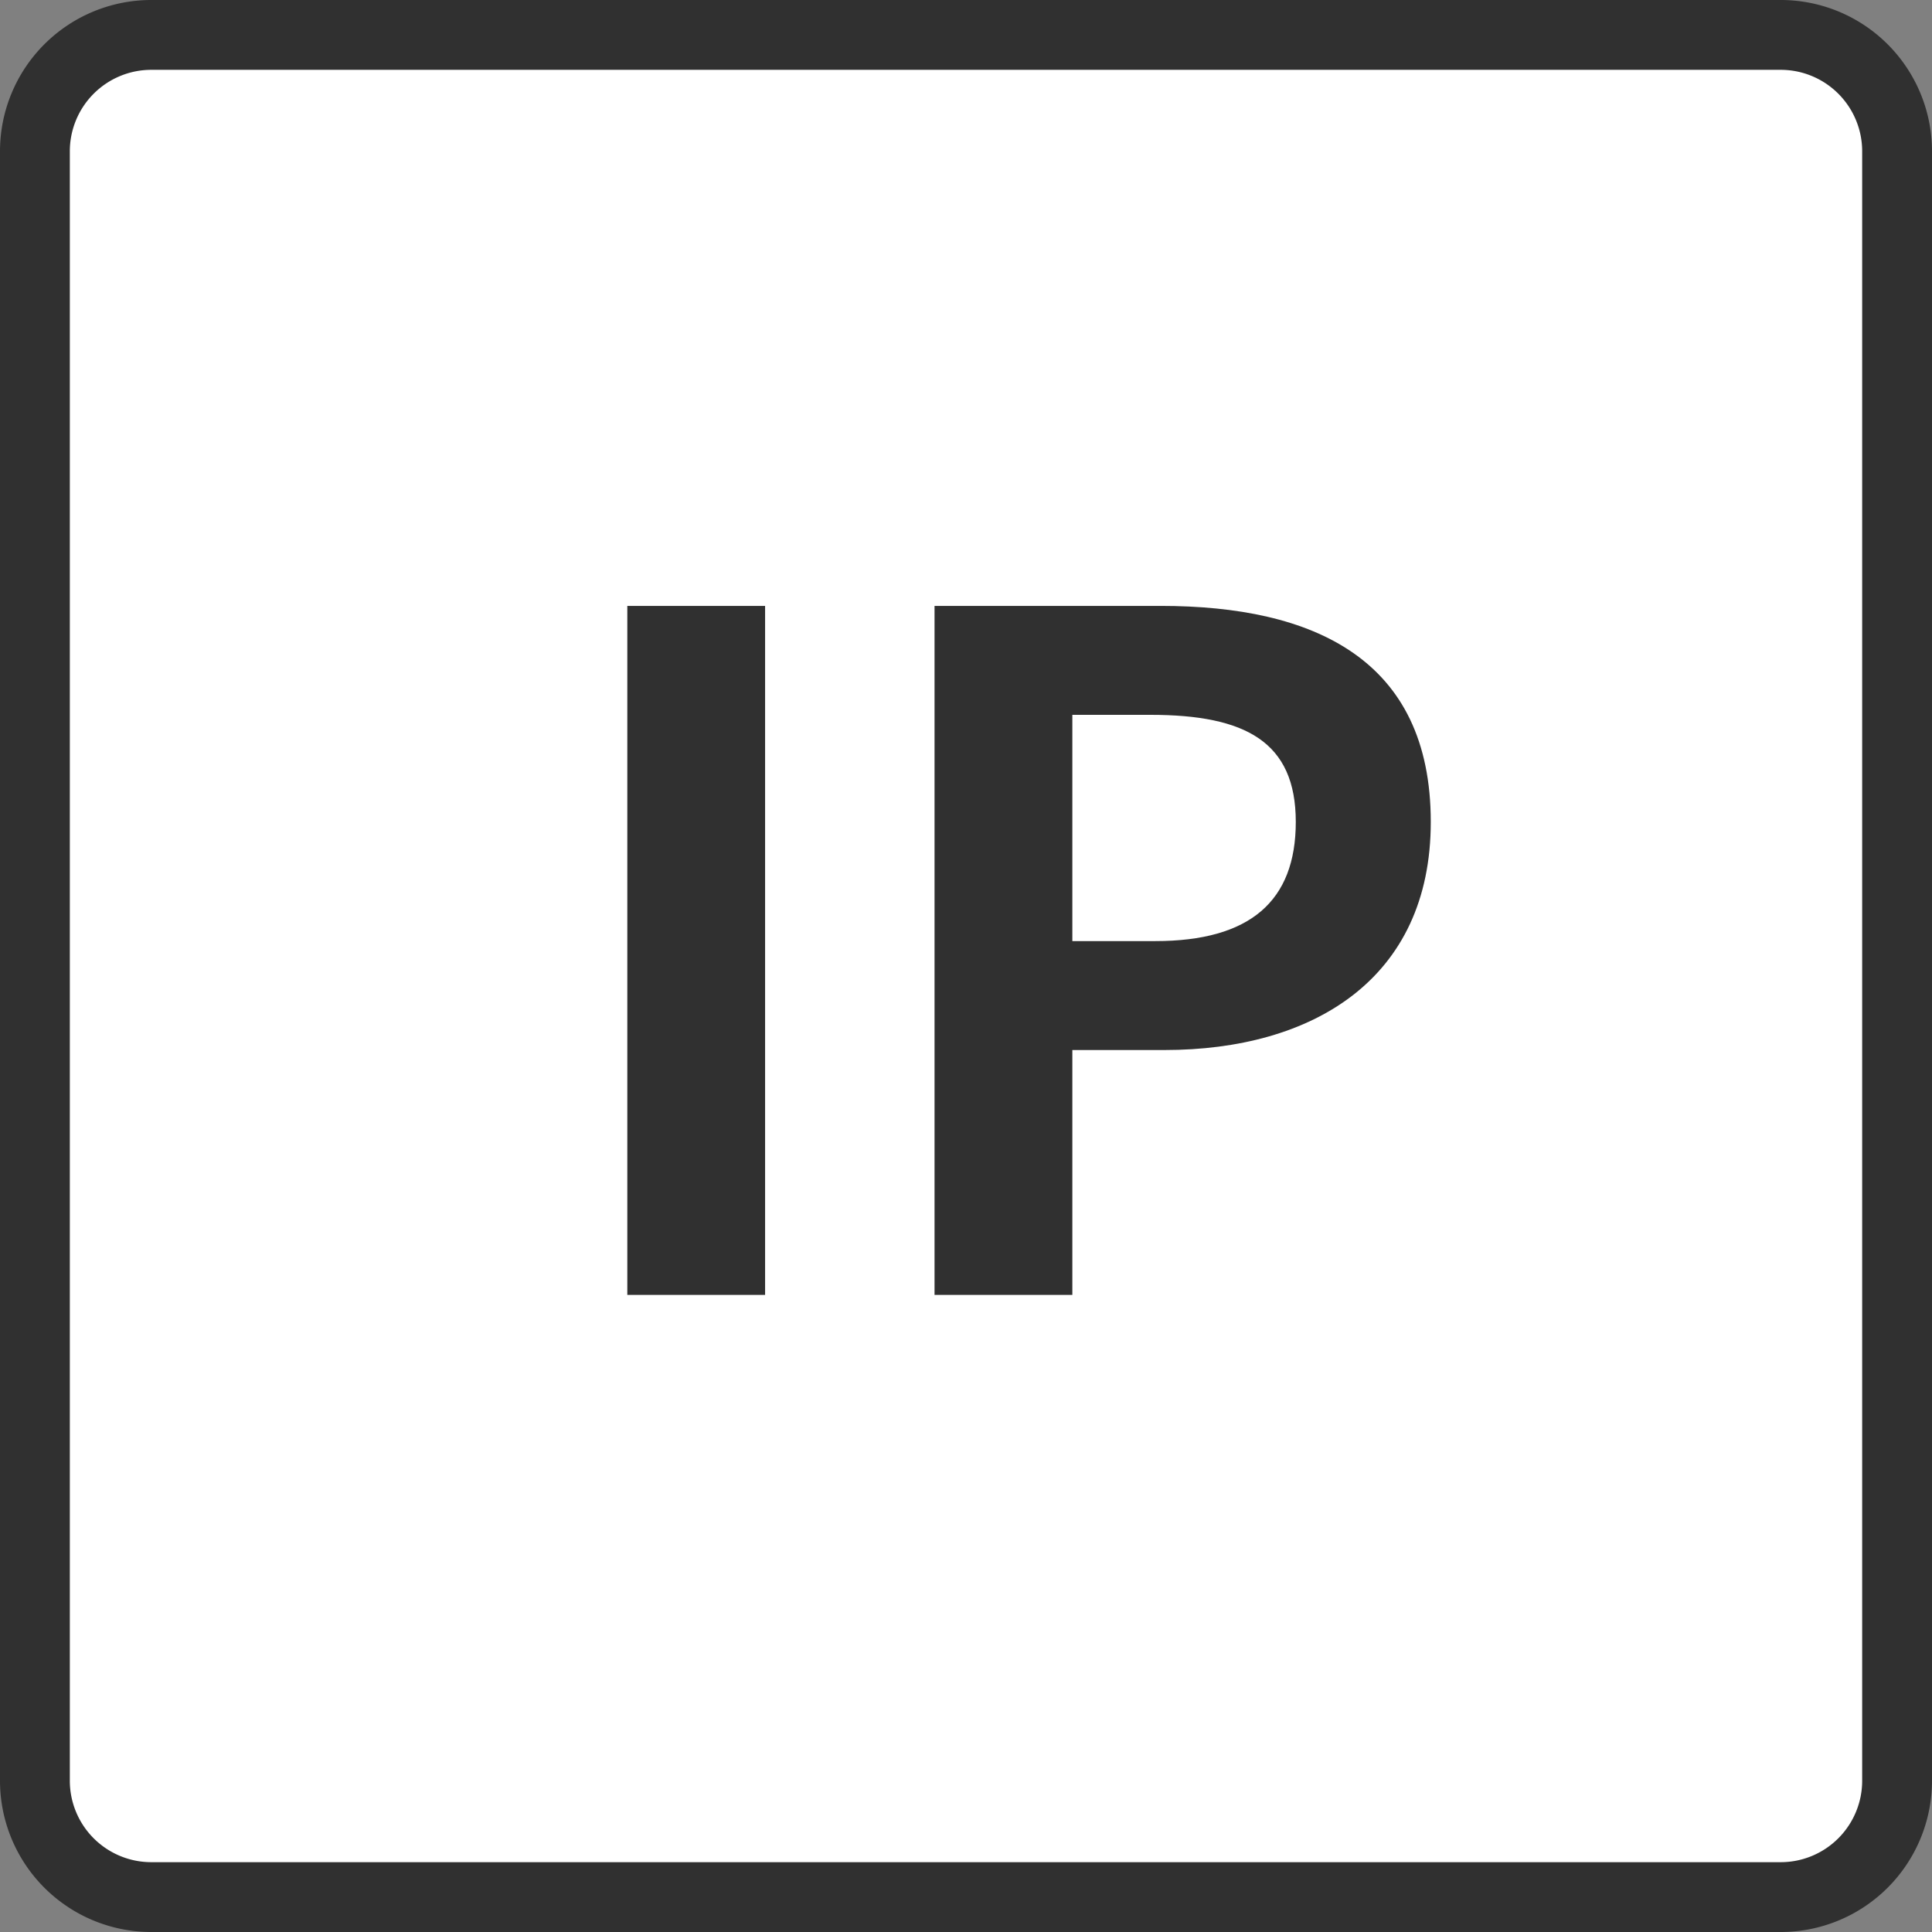
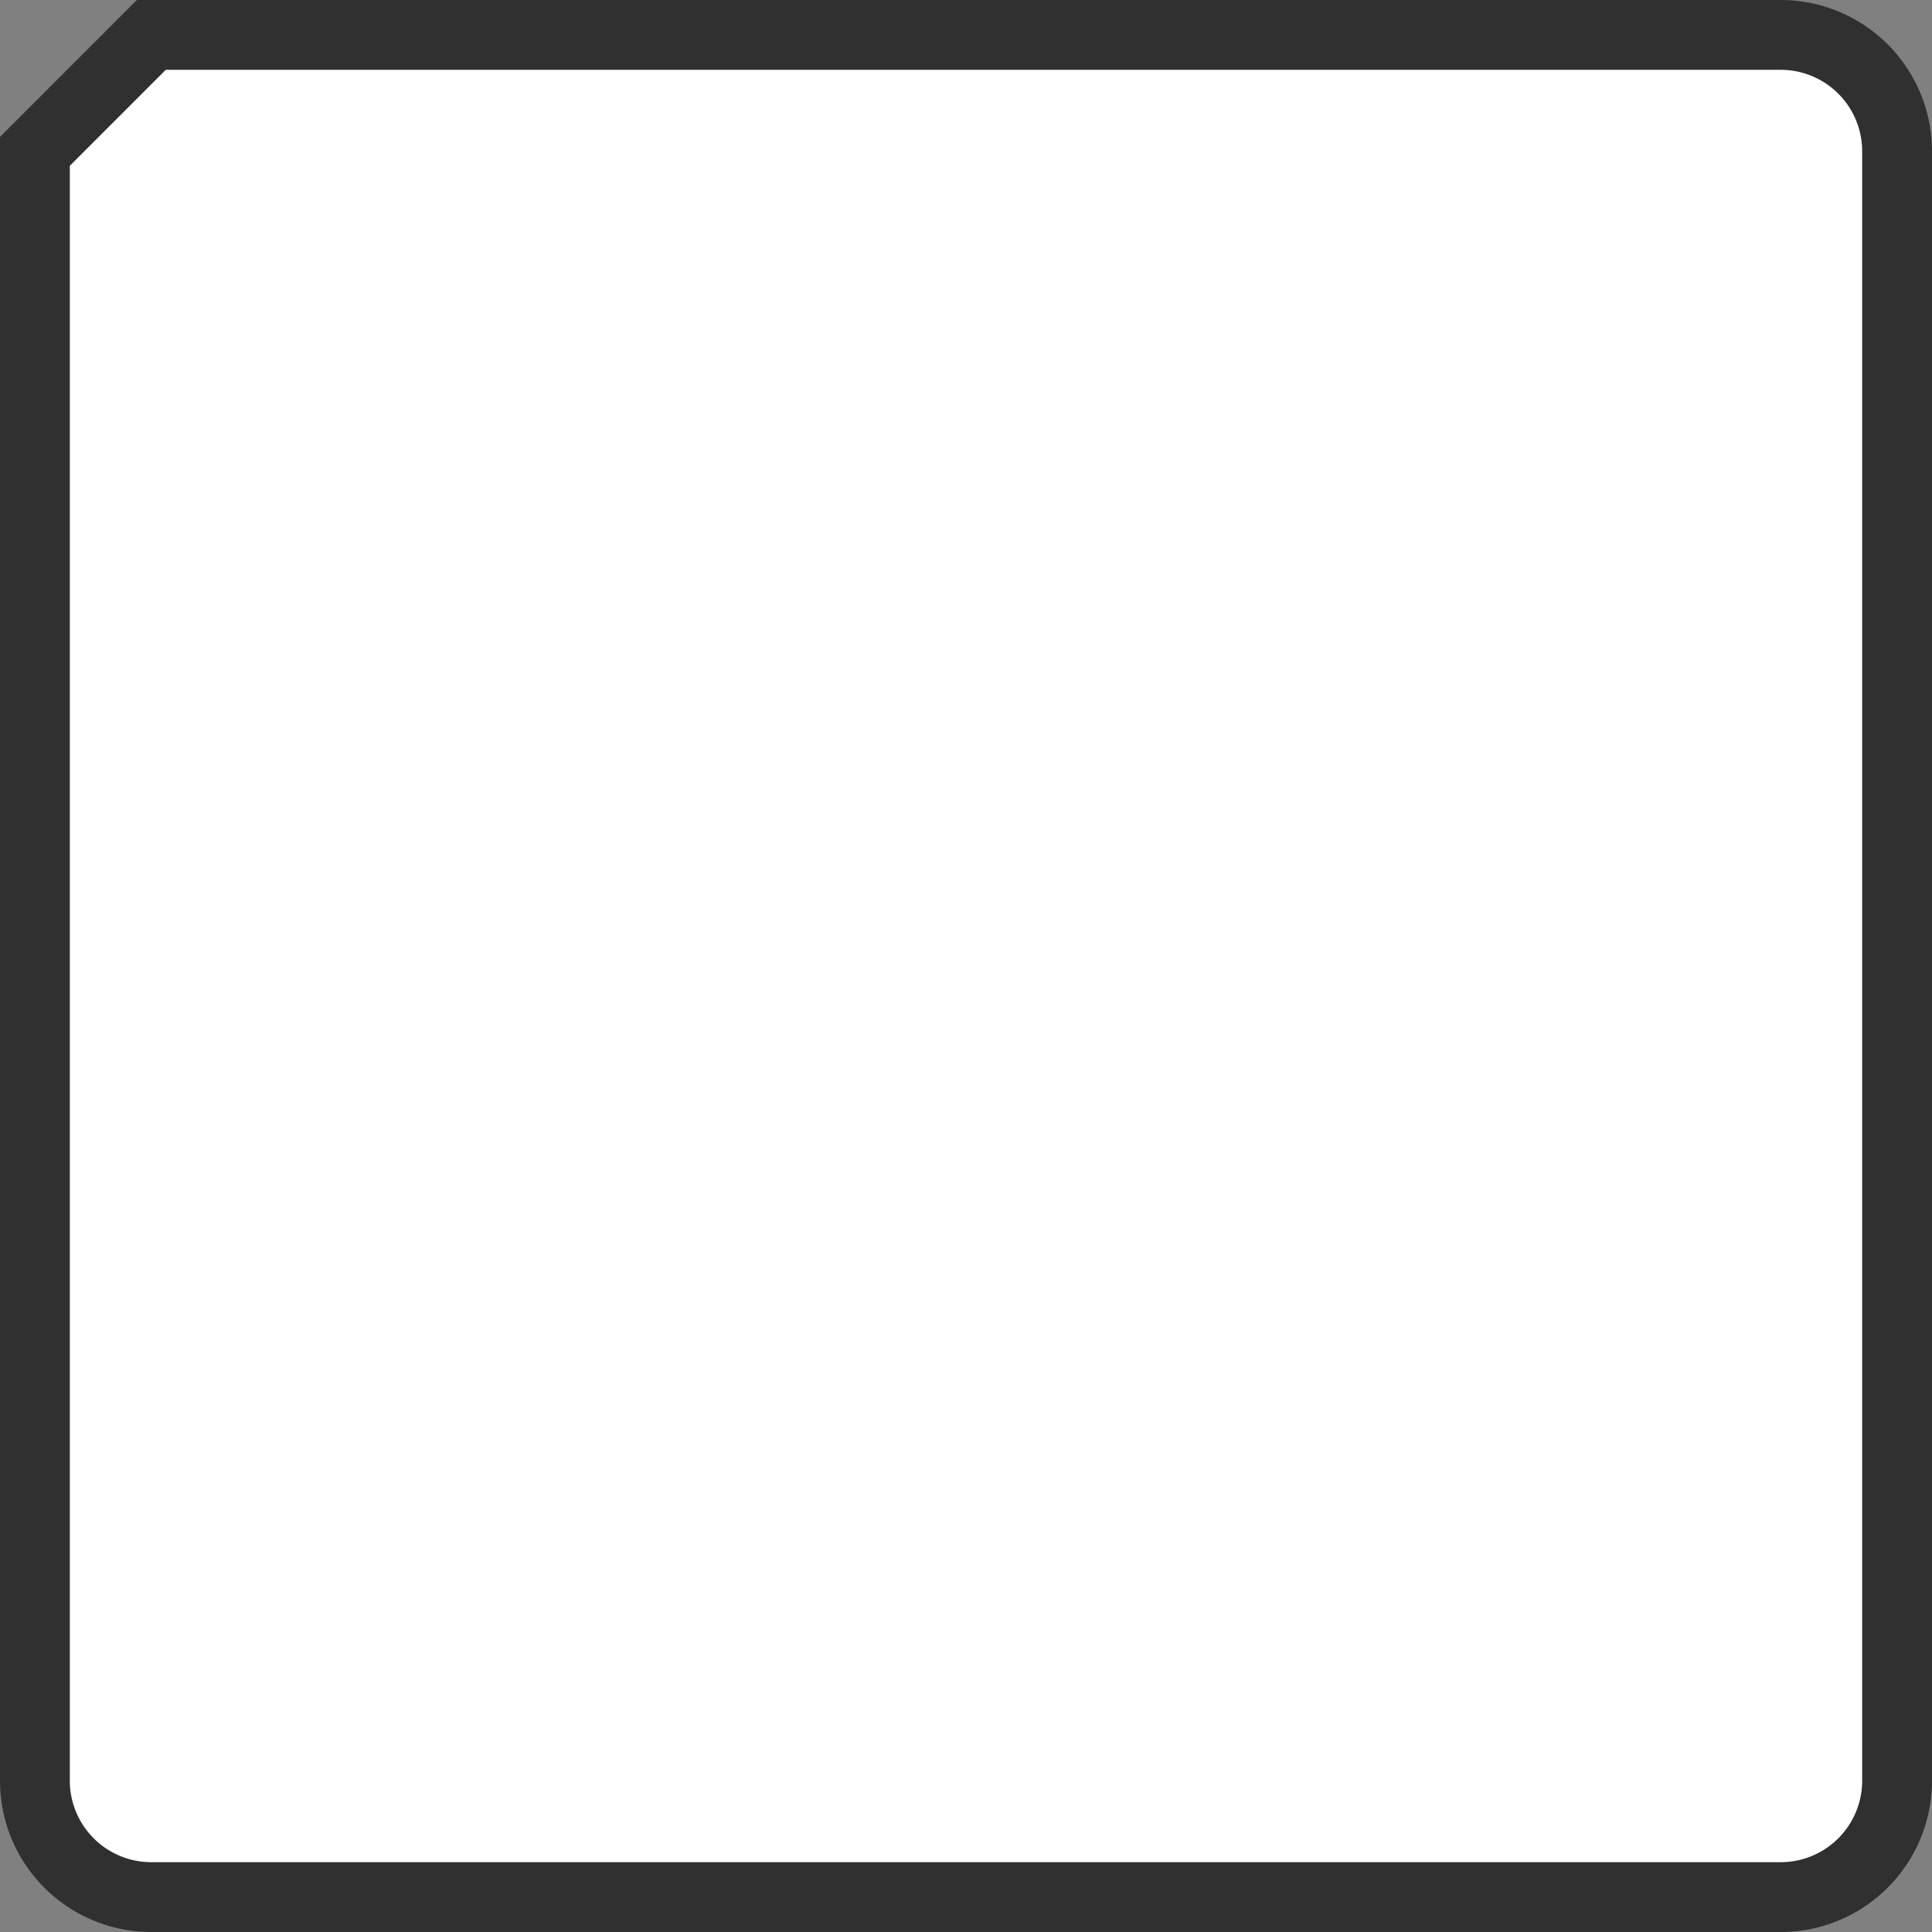
<svg xmlns="http://www.w3.org/2000/svg" width="83" height="83" viewBox="0 0 83 83">
  <rect x="0" y="0" width="83" height="83" fill="#808080" stroke="none" />
-   <path data-name="角丸長方形 5" d="M6.5 1.5h70a5 5 0 0 1 5 5v70a5 5 0 0 1-5 5h-70a5 5 0 0 1-5-5v-70a5 5 0 0 1 5-5z" fill-rule="evenodd" fill="#fff" stroke="#303030" stroke-width="3" />
-   <path d="M26.95 55.63h5.919v-29.6H26.95v29.6zm13.2 0h5.919V45.11h3.96c6.359 0 11.438-3.04 11.438-9.8 0-7-5.039-9.28-11.6-9.28h-9.719v29.6zm5.919-15.2v-9.72h3.36c4.079 0 6.239 1.16 6.239 4.6 0 3.4-1.96 5.12-6.039 5.12h-3.56z" fill="#303030" fill-rule="evenodd" />
+   <path data-name="角丸長方形 5" d="M6.5 1.5h70a5 5 0 0 1 5 5v70a5 5 0 0 1-5 5h-70a5 5 0 0 1-5-5v-70z" fill-rule="evenodd" fill="#fff" stroke="#303030" stroke-width="3" />
</svg>